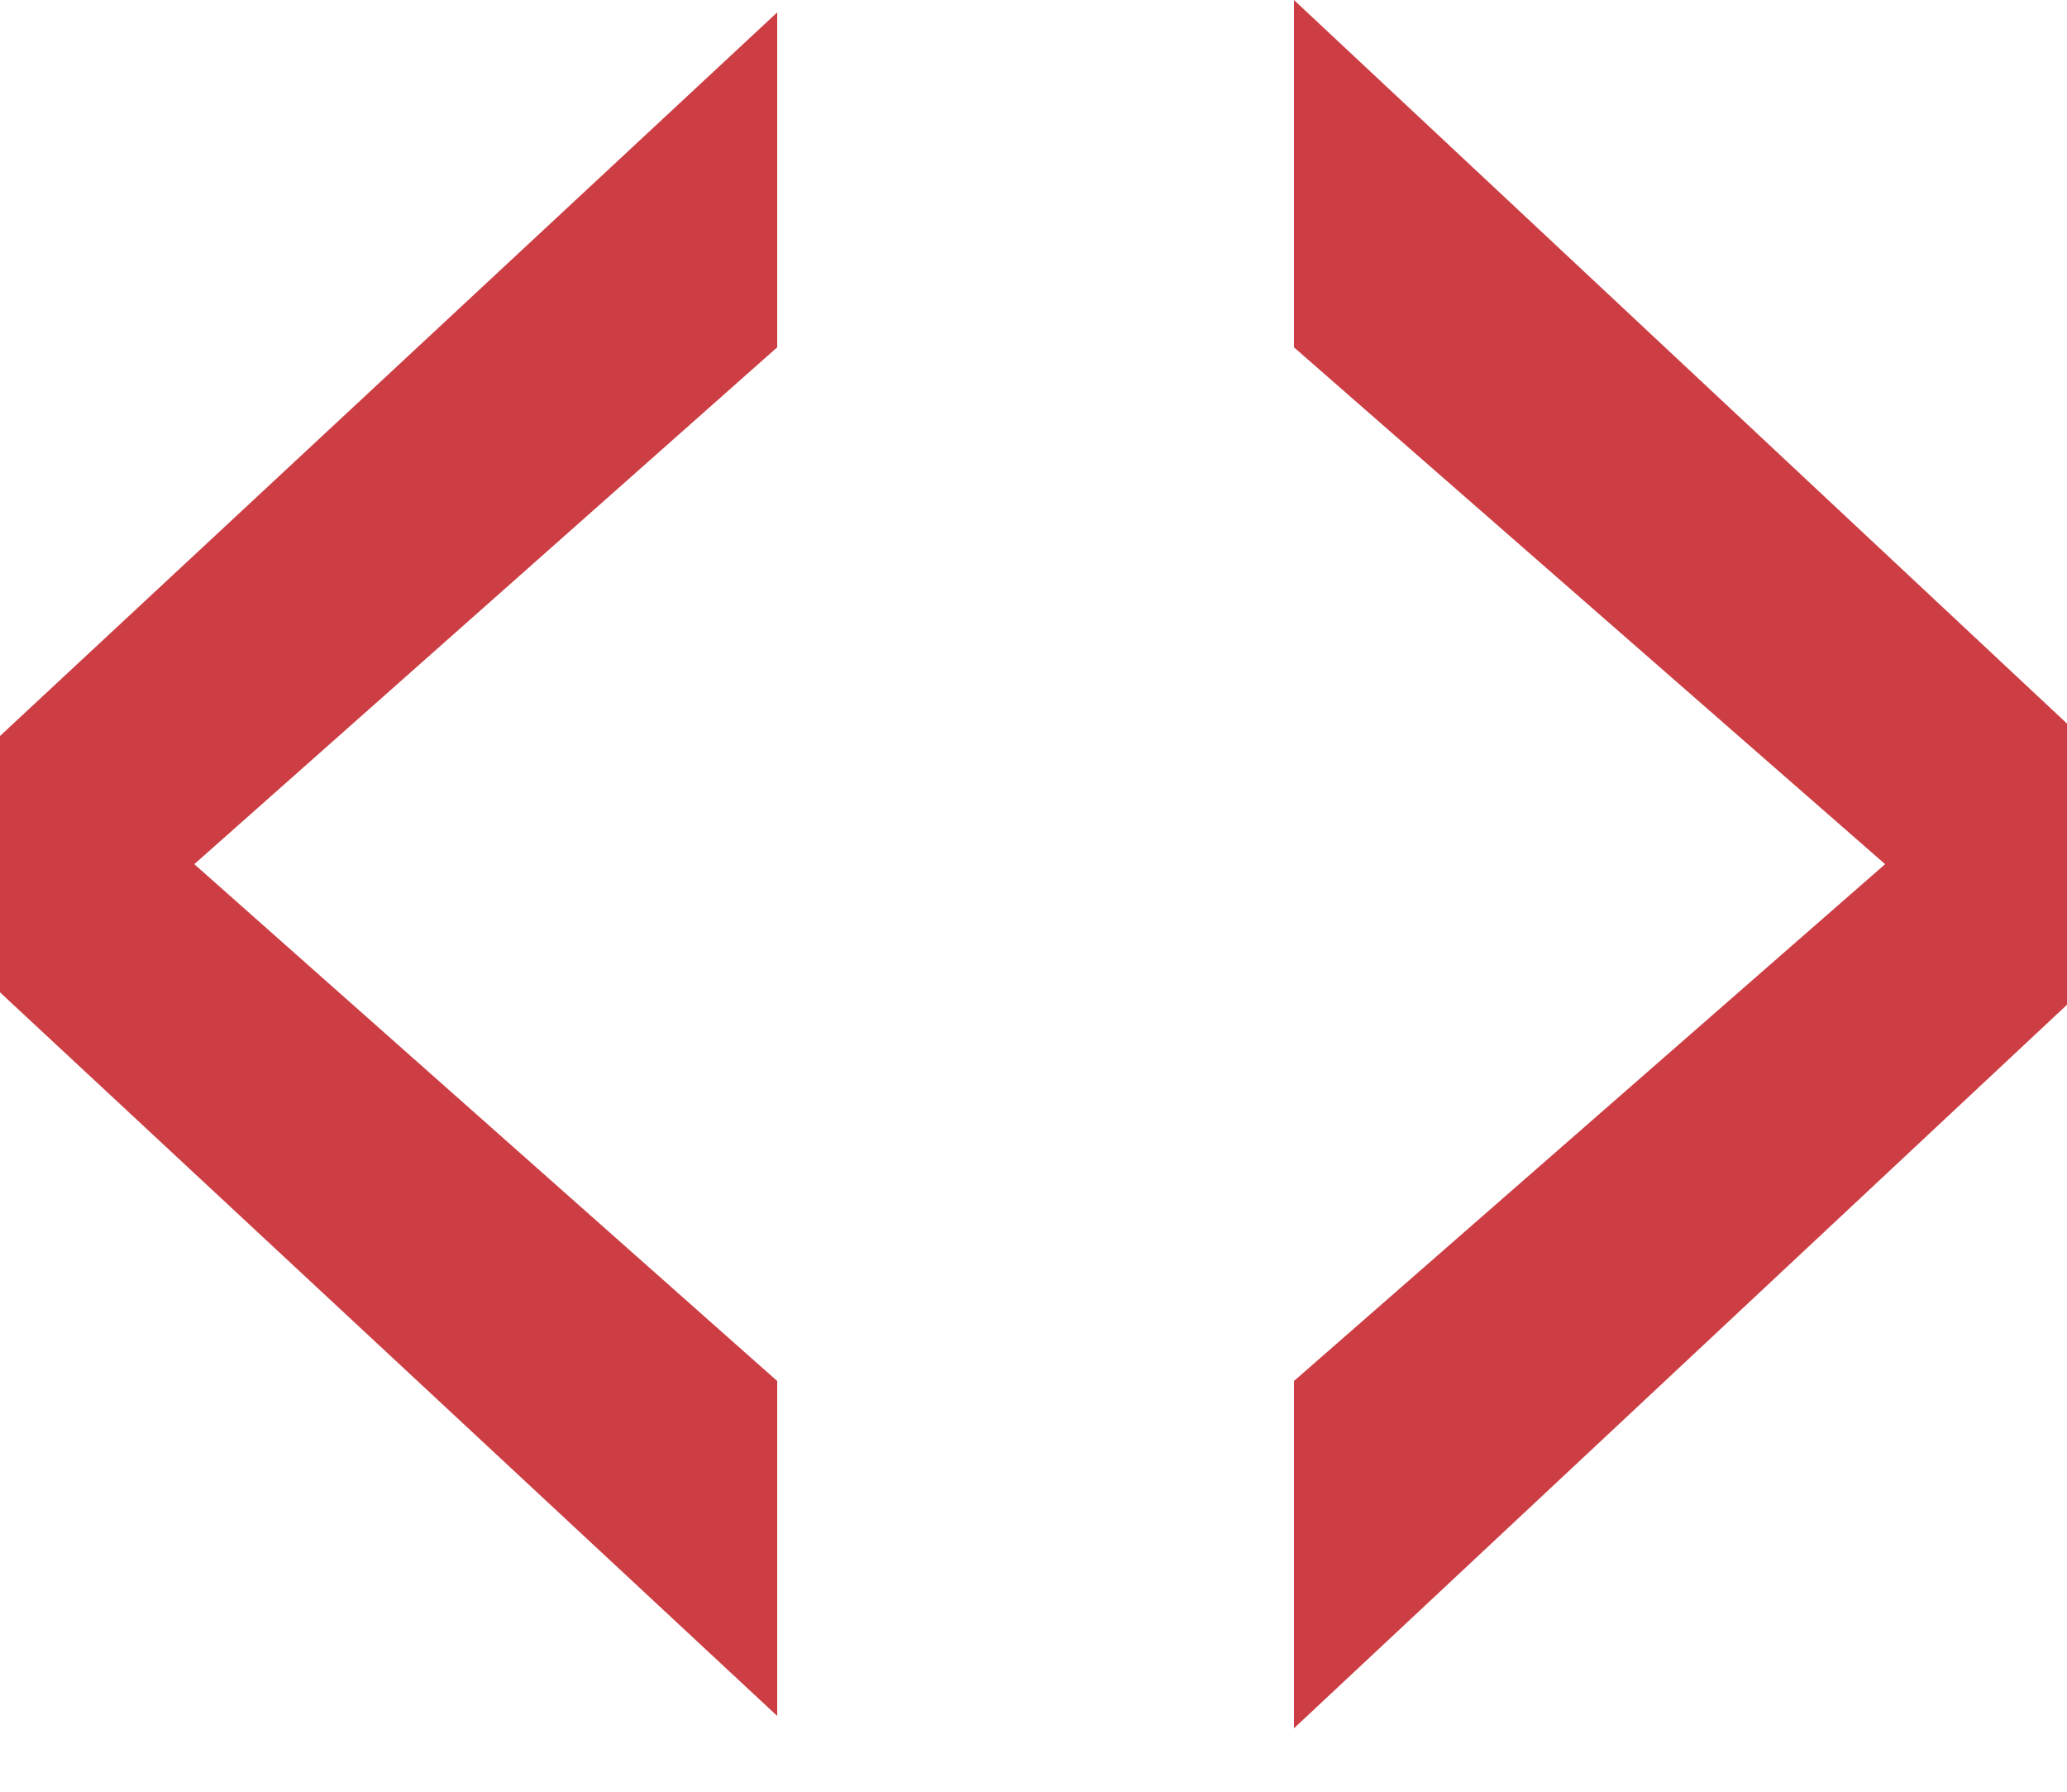
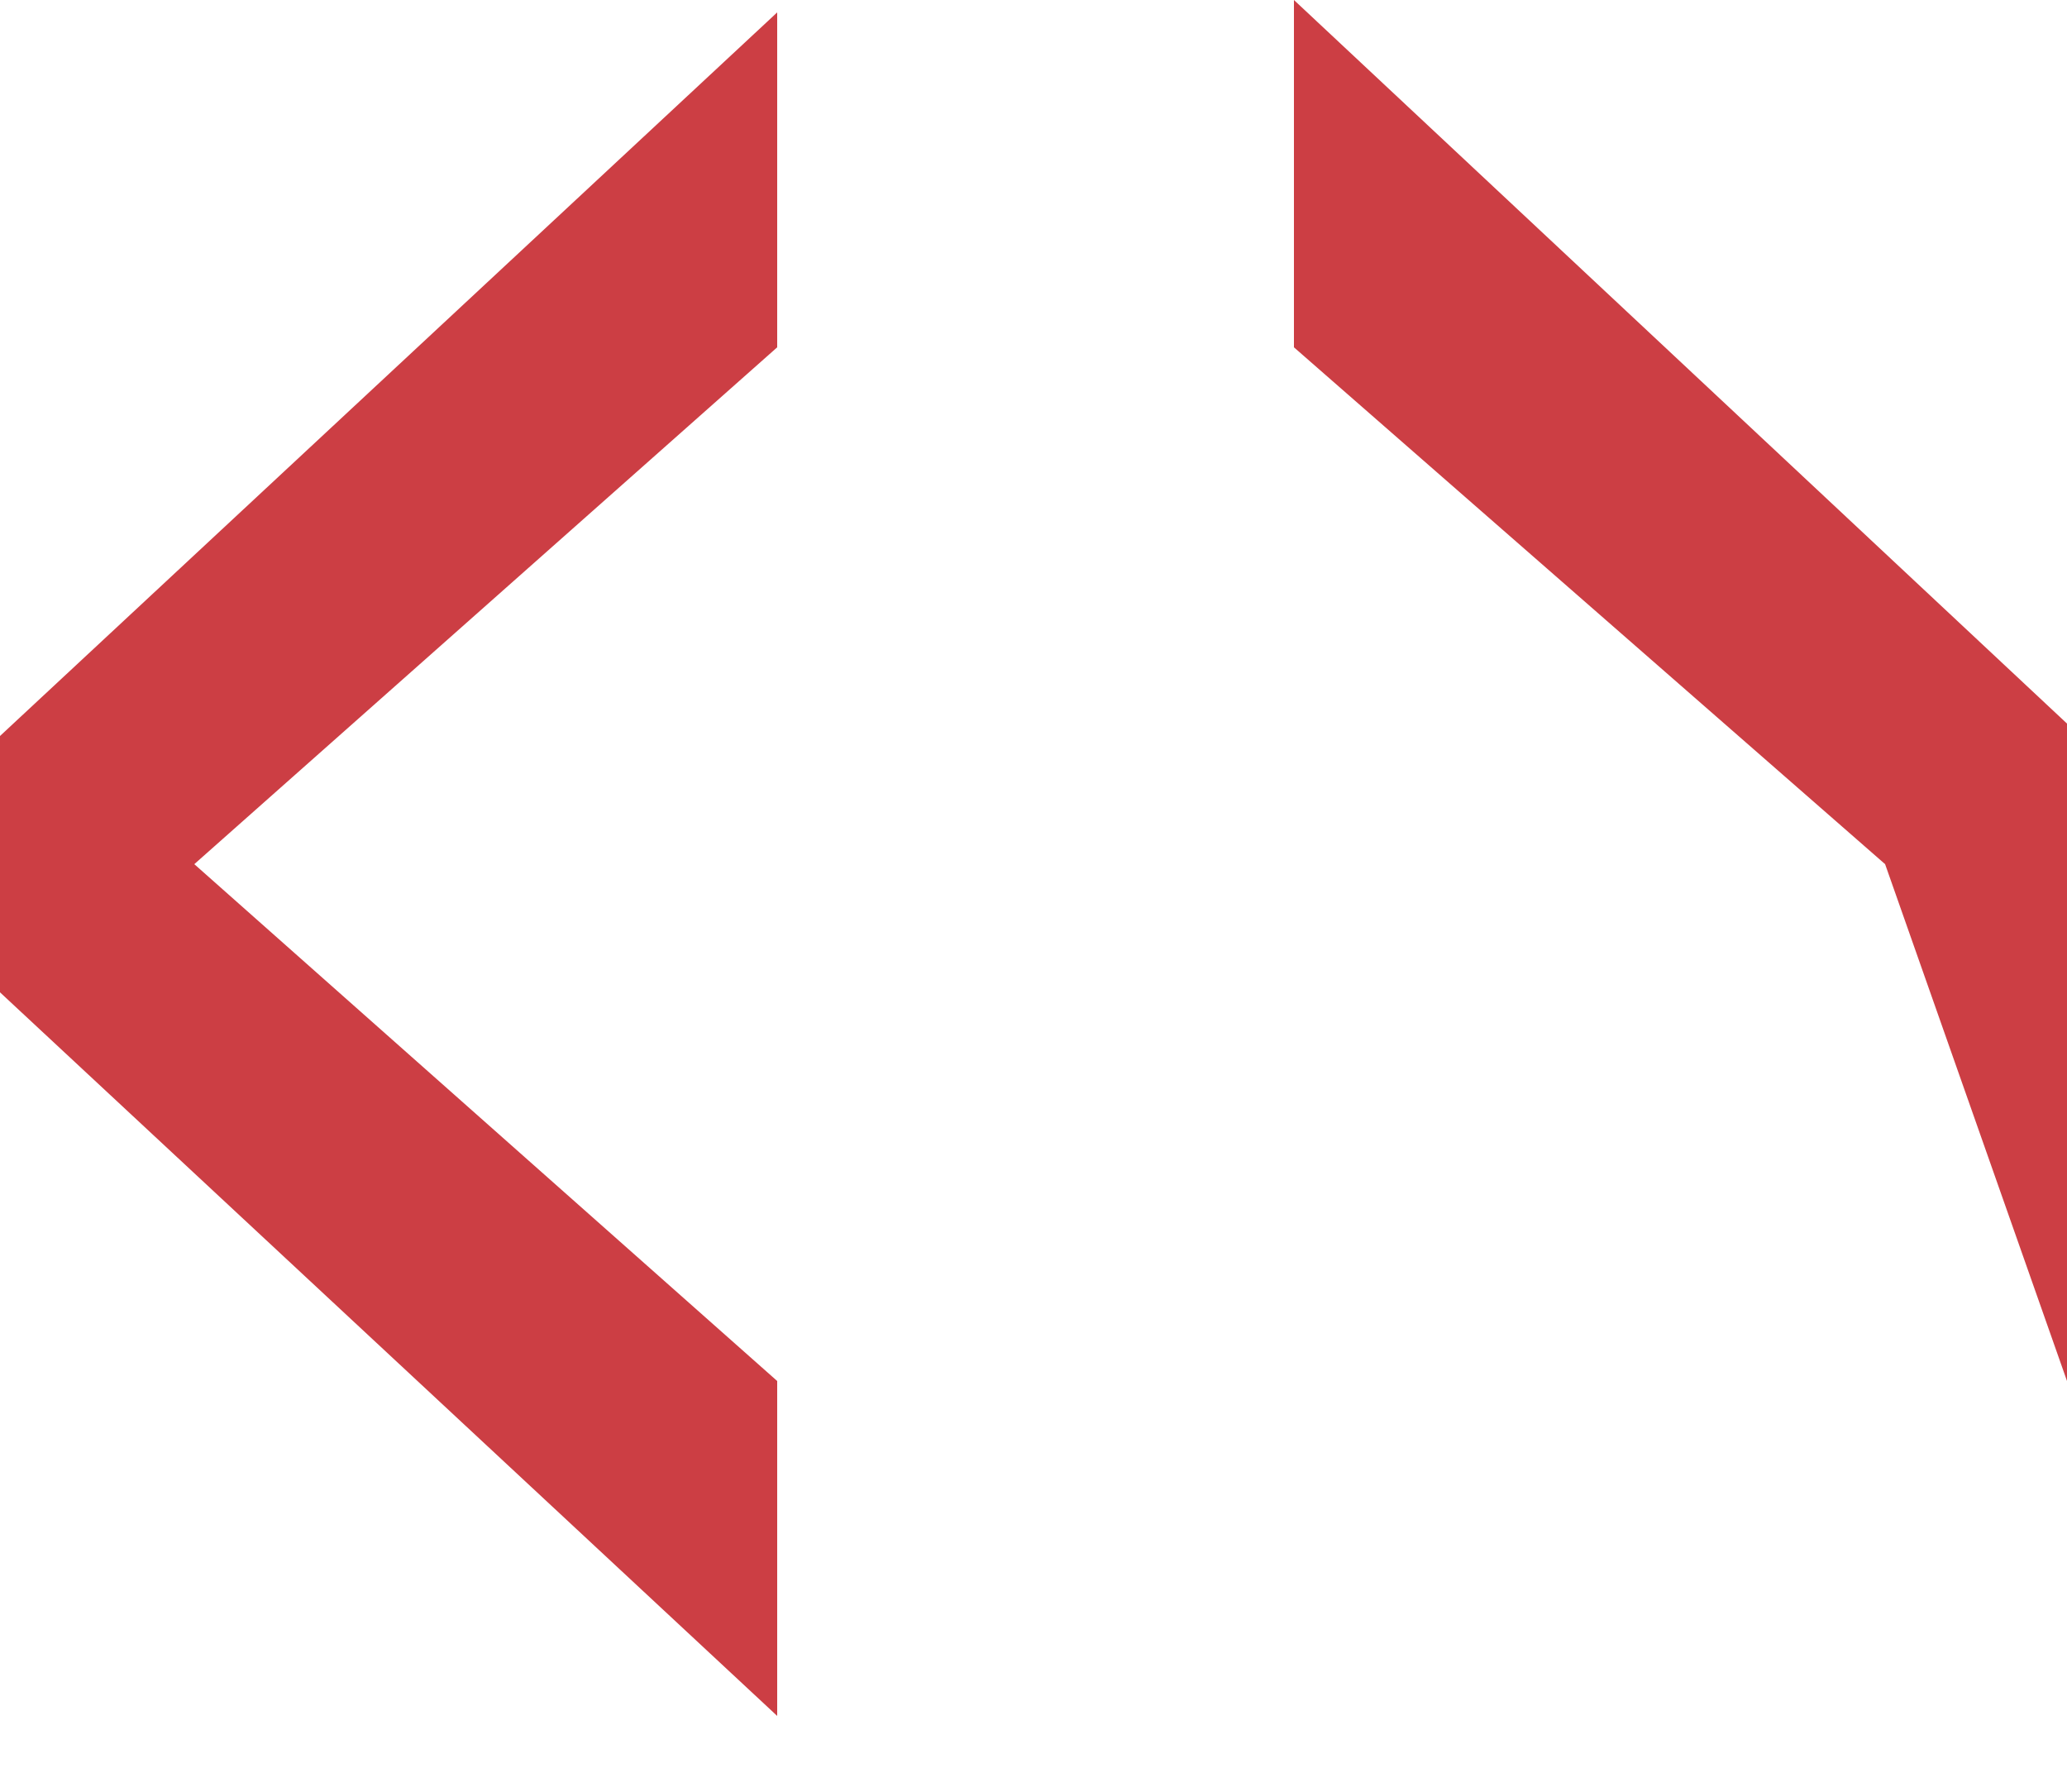
<svg xmlns="http://www.w3.org/2000/svg" width="30" height="26" viewBox="0 0 30 26" fill="none">
-   <path d="M0 10.68L11.28 0.18V5.04L2.82 12.54L11.28 20.04V24.9L0 14.4V10.68ZM30 14.58L18.78 25.08V20.04L27.36 12.54L18.78 5.04V0L30 10.5V14.58Z" fill="#CC3E44" />
+   <path d="M0 10.68L11.28 0.18V5.04L2.82 12.54L11.28 20.04V24.9L0 14.4V10.68ZM30 14.58V20.04L27.36 12.54L18.78 5.04V0L30 10.5V14.58Z" fill="#CC3E44" />
</svg>